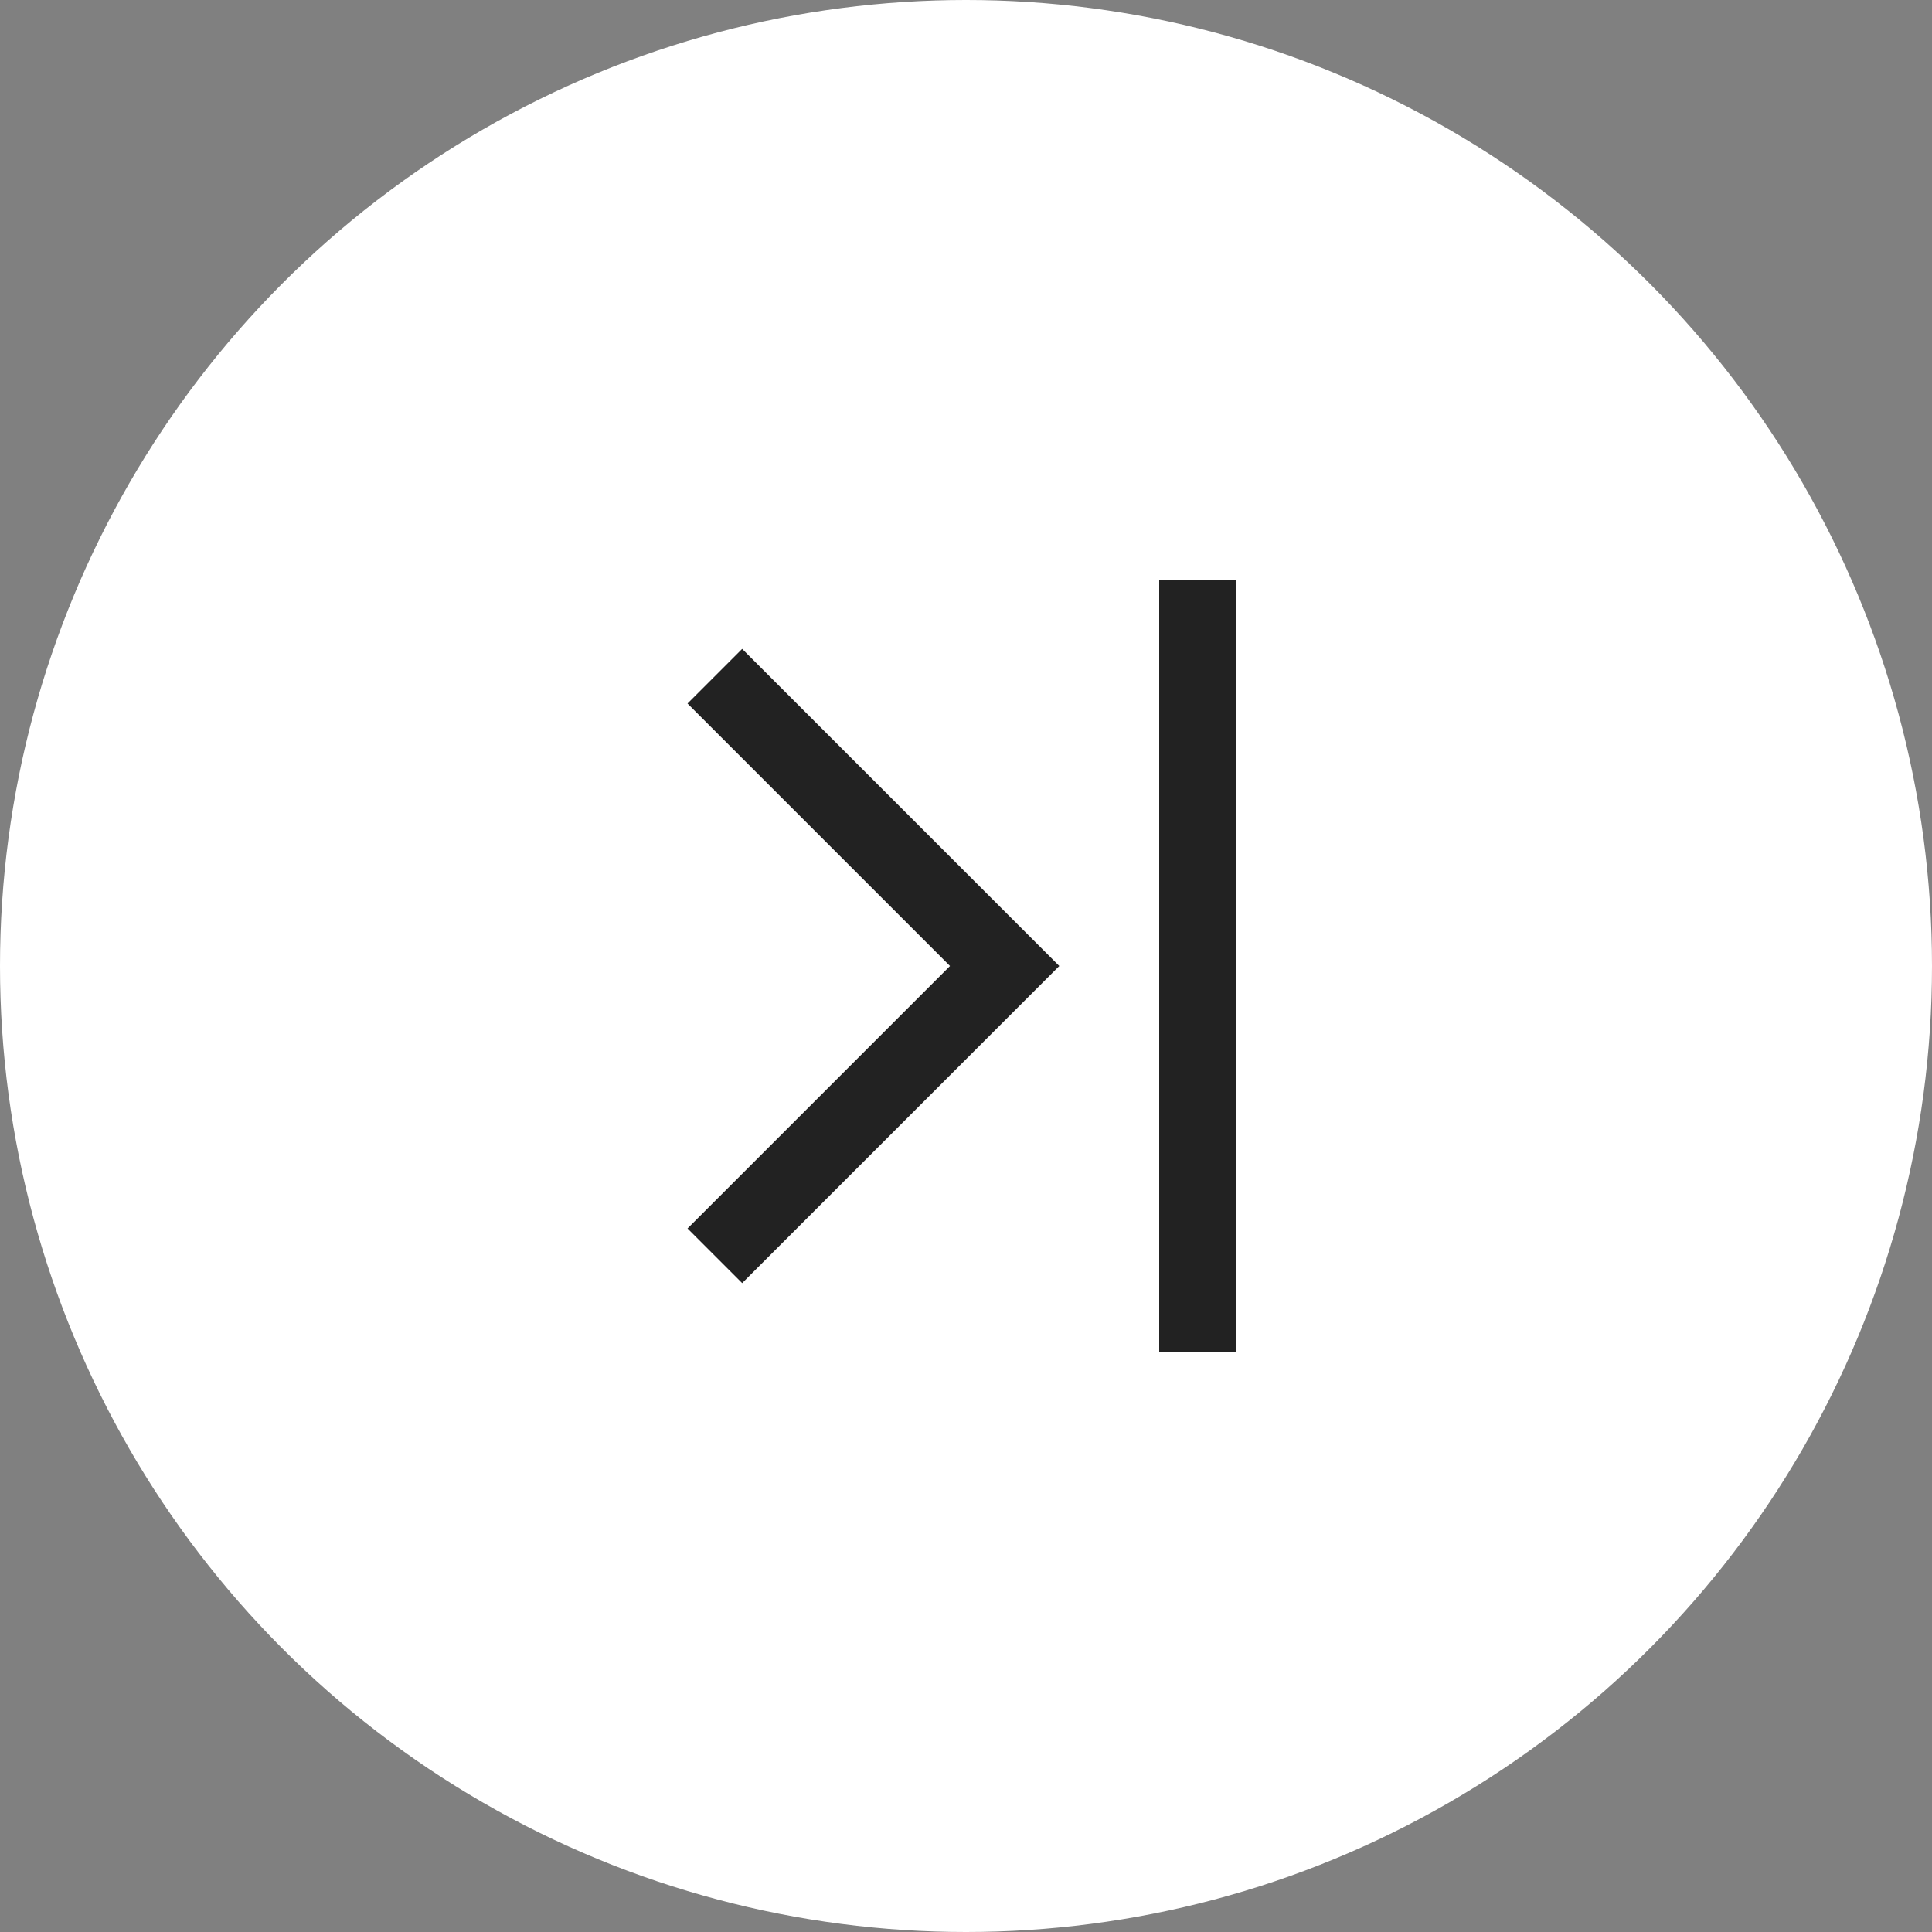
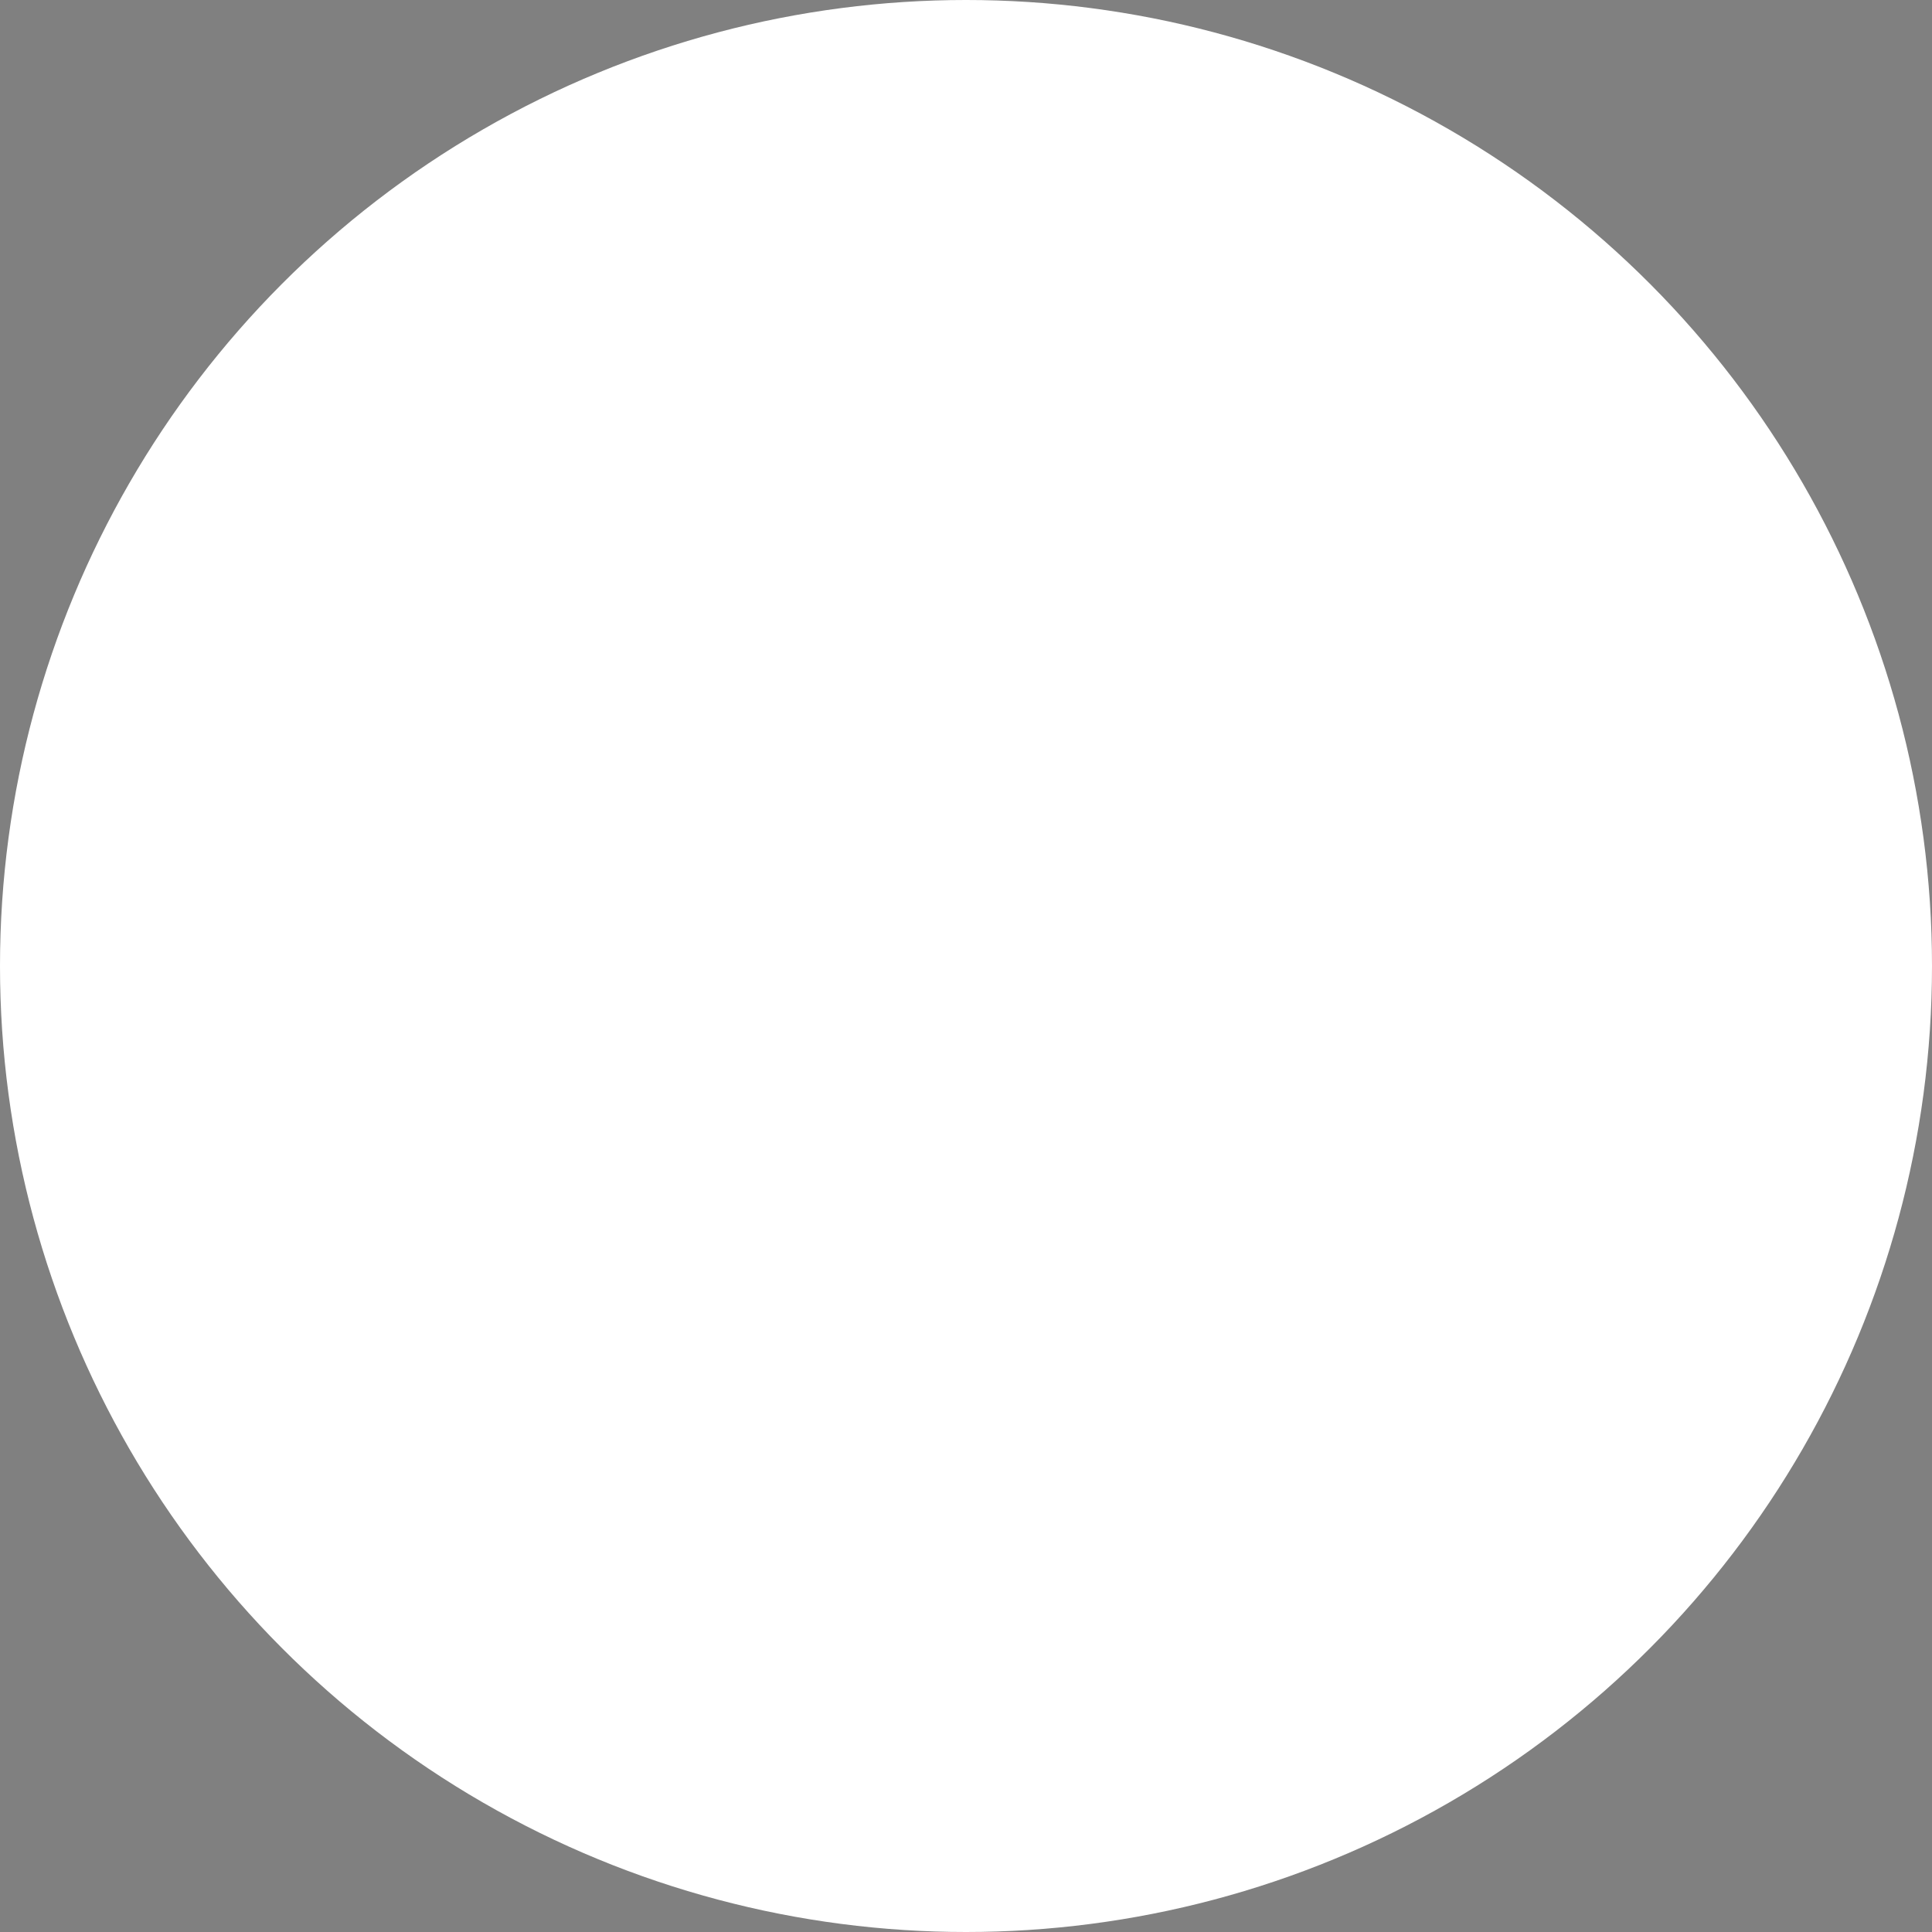
<svg xmlns="http://www.w3.org/2000/svg" version="1.1" id="レイヤー_1" x="0px" y="0px" viewBox="0 0 50 50" enable-background="new 0 0 50 50" xml:space="preserve">
  <rect x="0" y="0" width="50" height="50" fill="#808080" stroke="none" />
  <g>
    <circle fill="#FFFFFF" cx="25" cy="25" r="25" />
    <g>
-       <line fill="none" stroke="#222222" stroke-width="2" stroke-miterlimit="10" x1="31" y1="35" x2="31" y2="15" />
-       <polyline fill="none" stroke="#222222" stroke-width="2" stroke-miterlimit="10" points="18.5,17.5 26,25 18.5,32.5   " />
-     </g>
+       </g>
  </g>
</svg>